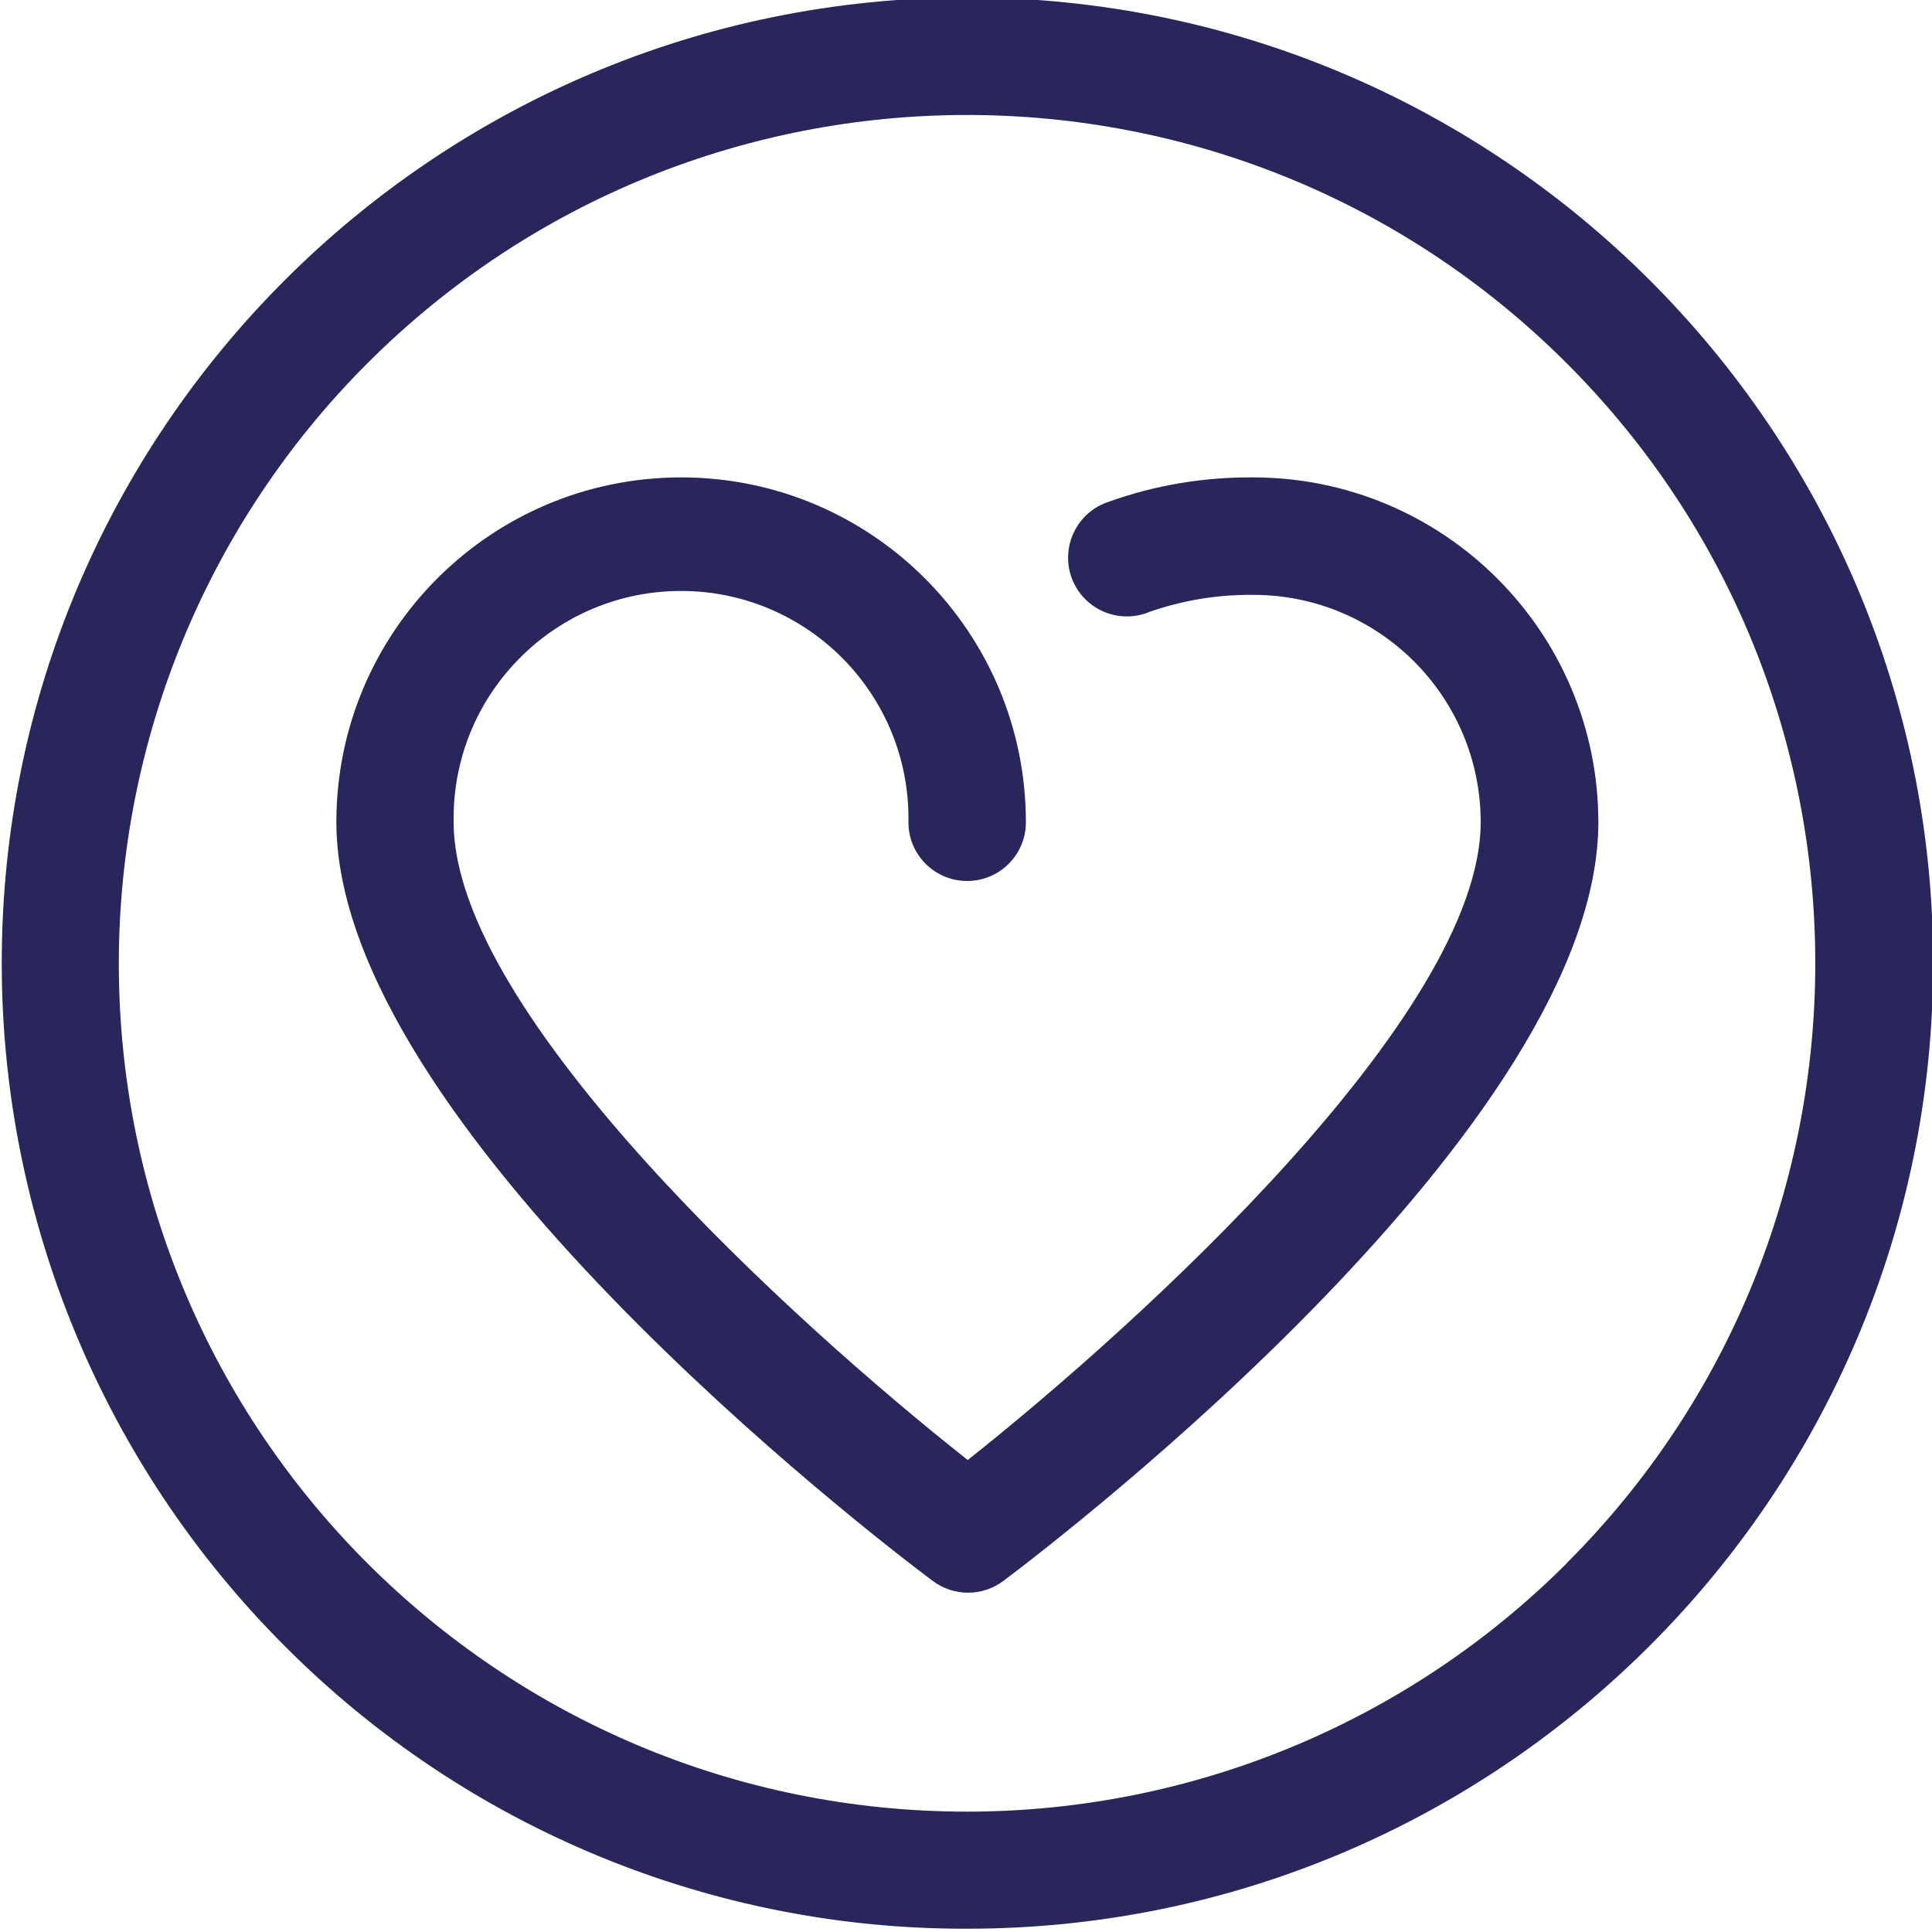
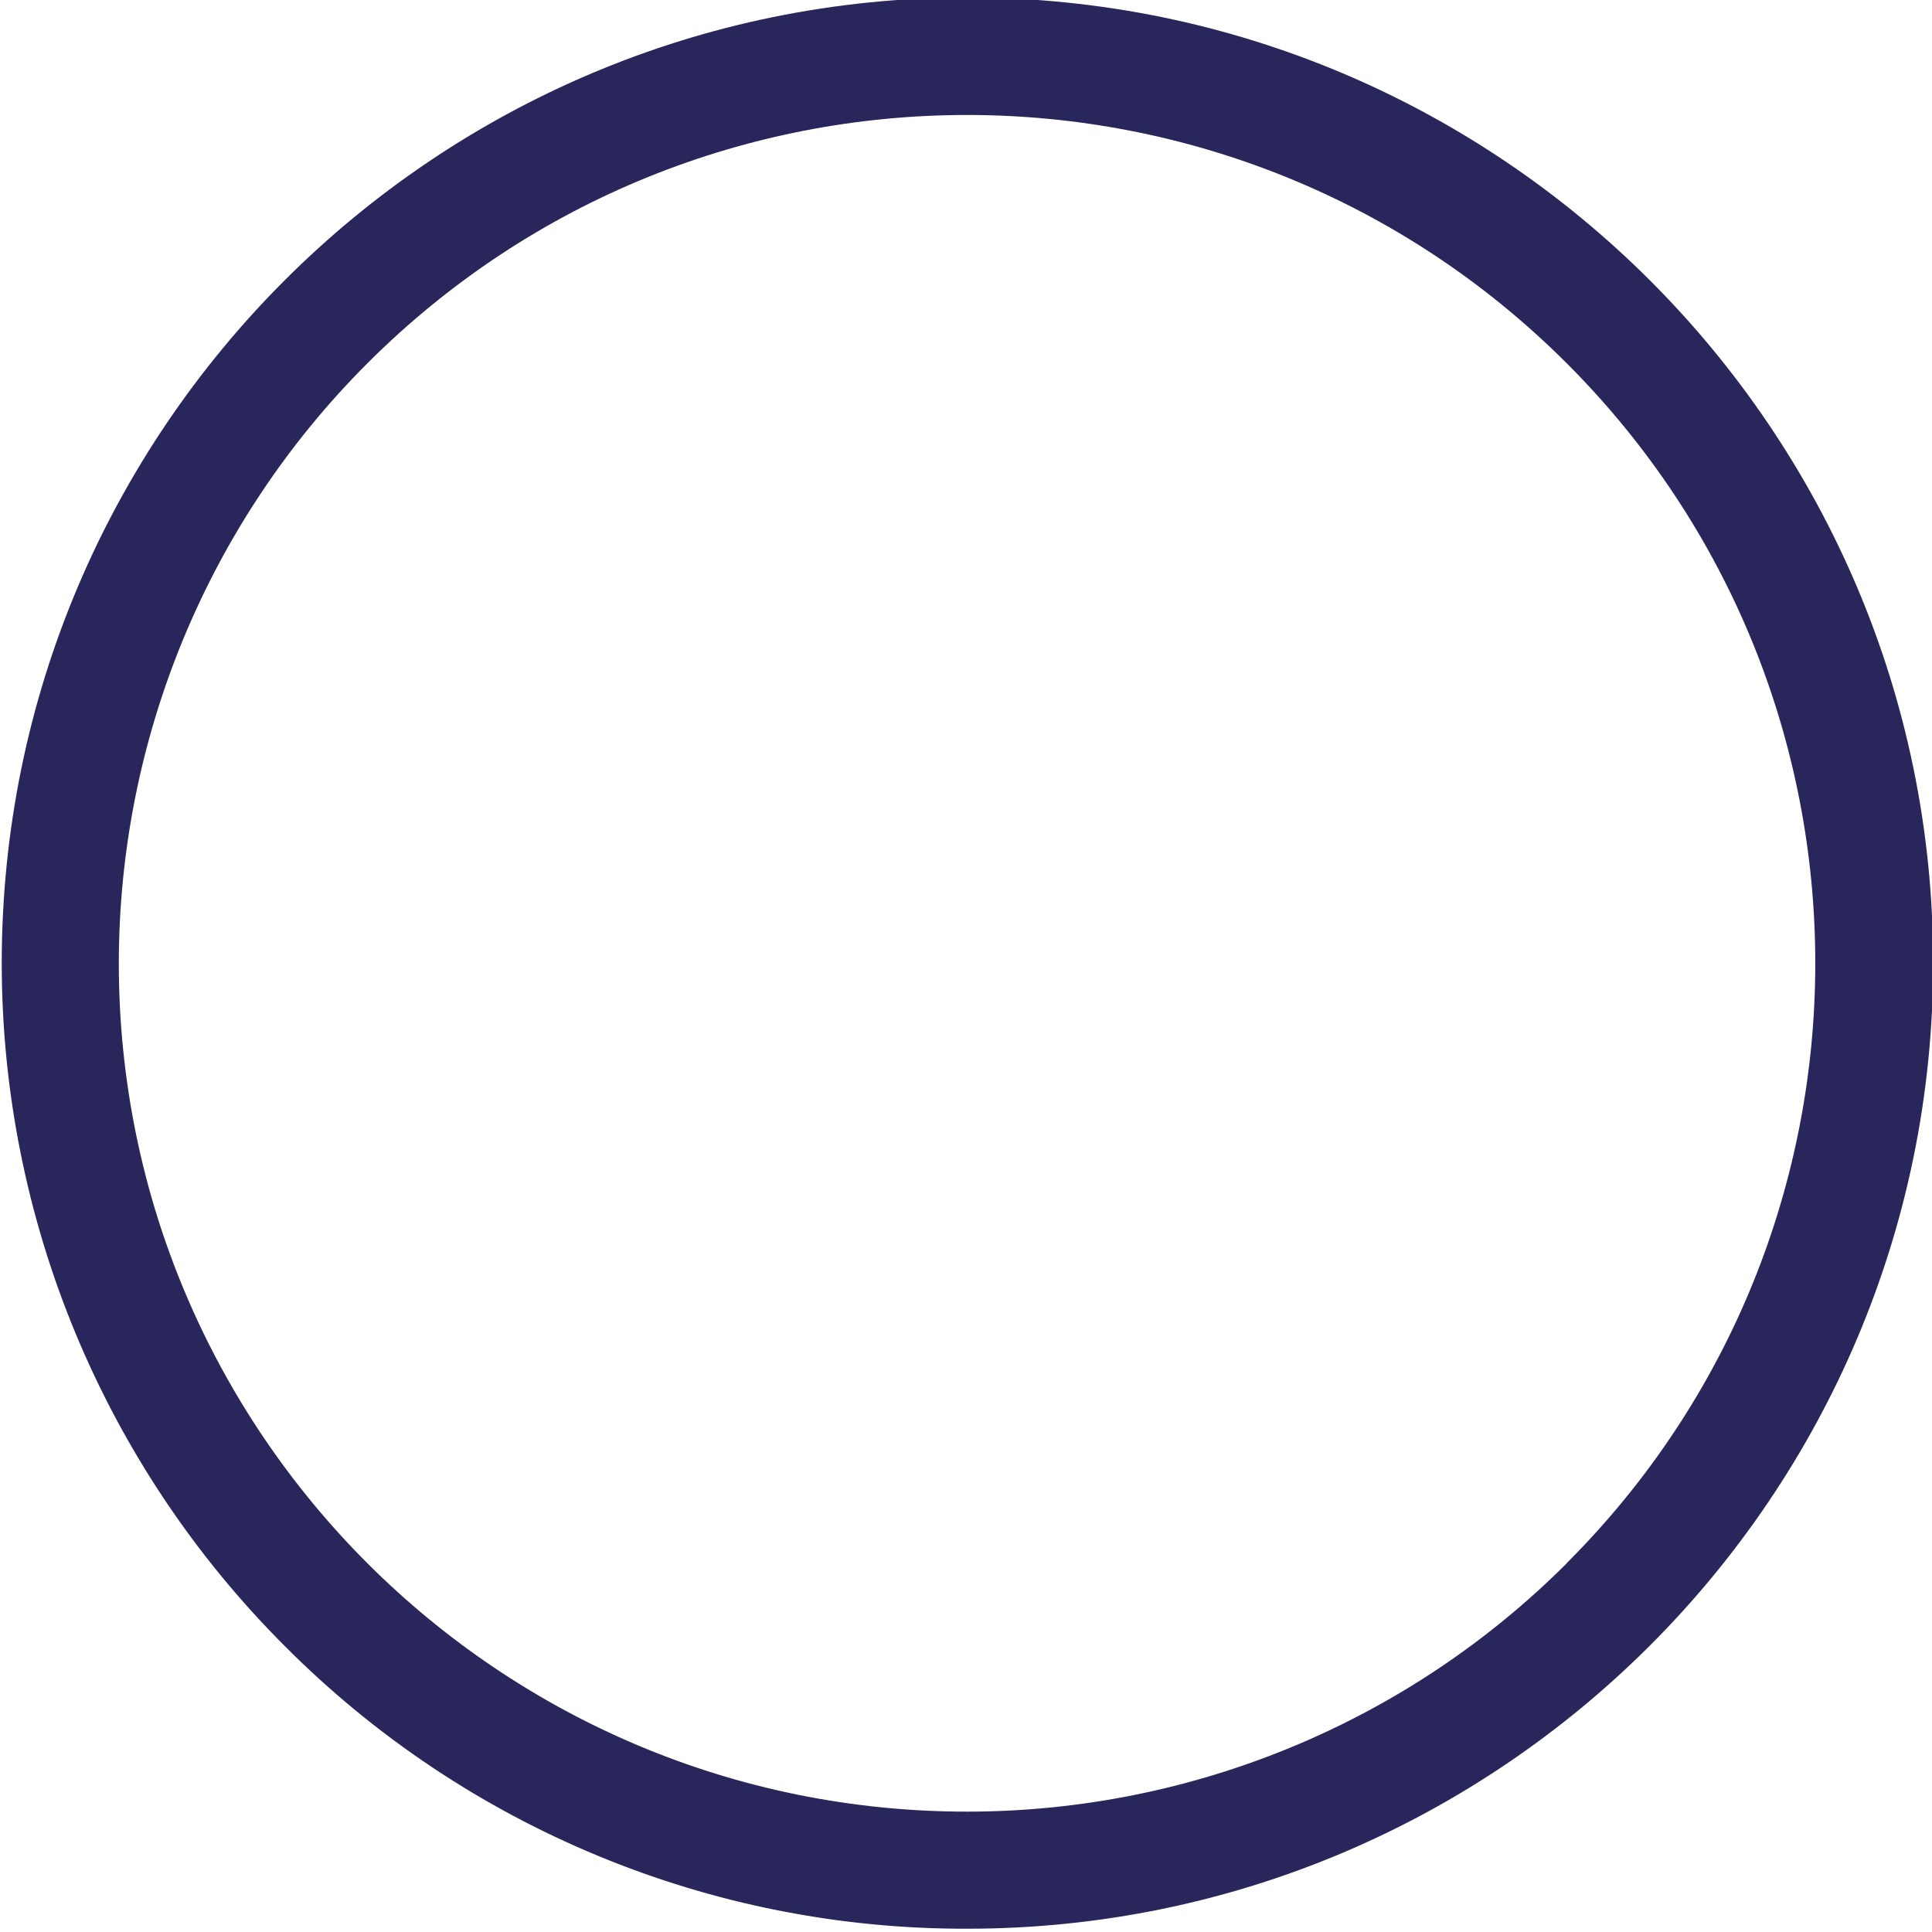
<svg xmlns="http://www.w3.org/2000/svg" id="Laag_1" width="100" height="100" viewBox="0 0 100 100">
  <defs>
    <style>.cls-1{fill:#29265b;}</style>
  </defs>
  <path class="cls-1" d="M50.08-.13C22.47-.13,.09,22.25,.09,49.85c0,13.26,5.27,25.97,14.64,35.34,9.35,9.4,22.08,14.68,35.34,14.64,27.56,0,49.99-22.42,49.99-49.99S77.64-.13,50.08-.13Zm31.02,81.04c-8.23,8.23-19.38,12.85-31.02,12.86h0c-24.25,.01-43.92-19.64-43.93-43.89,0-11.65,4.62-22.83,12.86-31.07,17.15-17.15,44.95-17.14,62.09,0,17.15,17.15,17.14,44.95,0,62.09Z" />
-   <path class="cls-1" d="M64.86,24.71c-2.54-.02-5.07,.4-7.47,1.26-1.6,.52-2.47,2.23-1.96,3.83,.52,1.6,2.23,2.47,3.83,1.96,.07-.02,.14-.05,.21-.08,1.74-.61,3.56-.91,5.4-.89,6.5,0,11.77,5.27,11.77,11.77,0,9.94-17.72,26.01-26.55,33.01-8.85-6.98-26.61-23.06-26.61-33.01-.11-6.5,5.07-11.86,11.57-11.97,6.5-.11,11.86,5.07,11.97,11.57,0,.13,0,.27,0,.4,0,1.68,1.36,3.04,3.04,3.04s3.04-1.36,3.04-3.04c0-9.86-7.99-17.85-17.84-17.85-9.86,0-17.85,7.99-17.85,17.84h0c0,15.62,27.69,36.9,30.87,39.28,1.08,.81,2.57,.81,3.65,0,3.15-2.36,30.8-23.64,30.8-39.27,0-9.86-8.01-17.85-17.87-17.85Z" />
</svg>